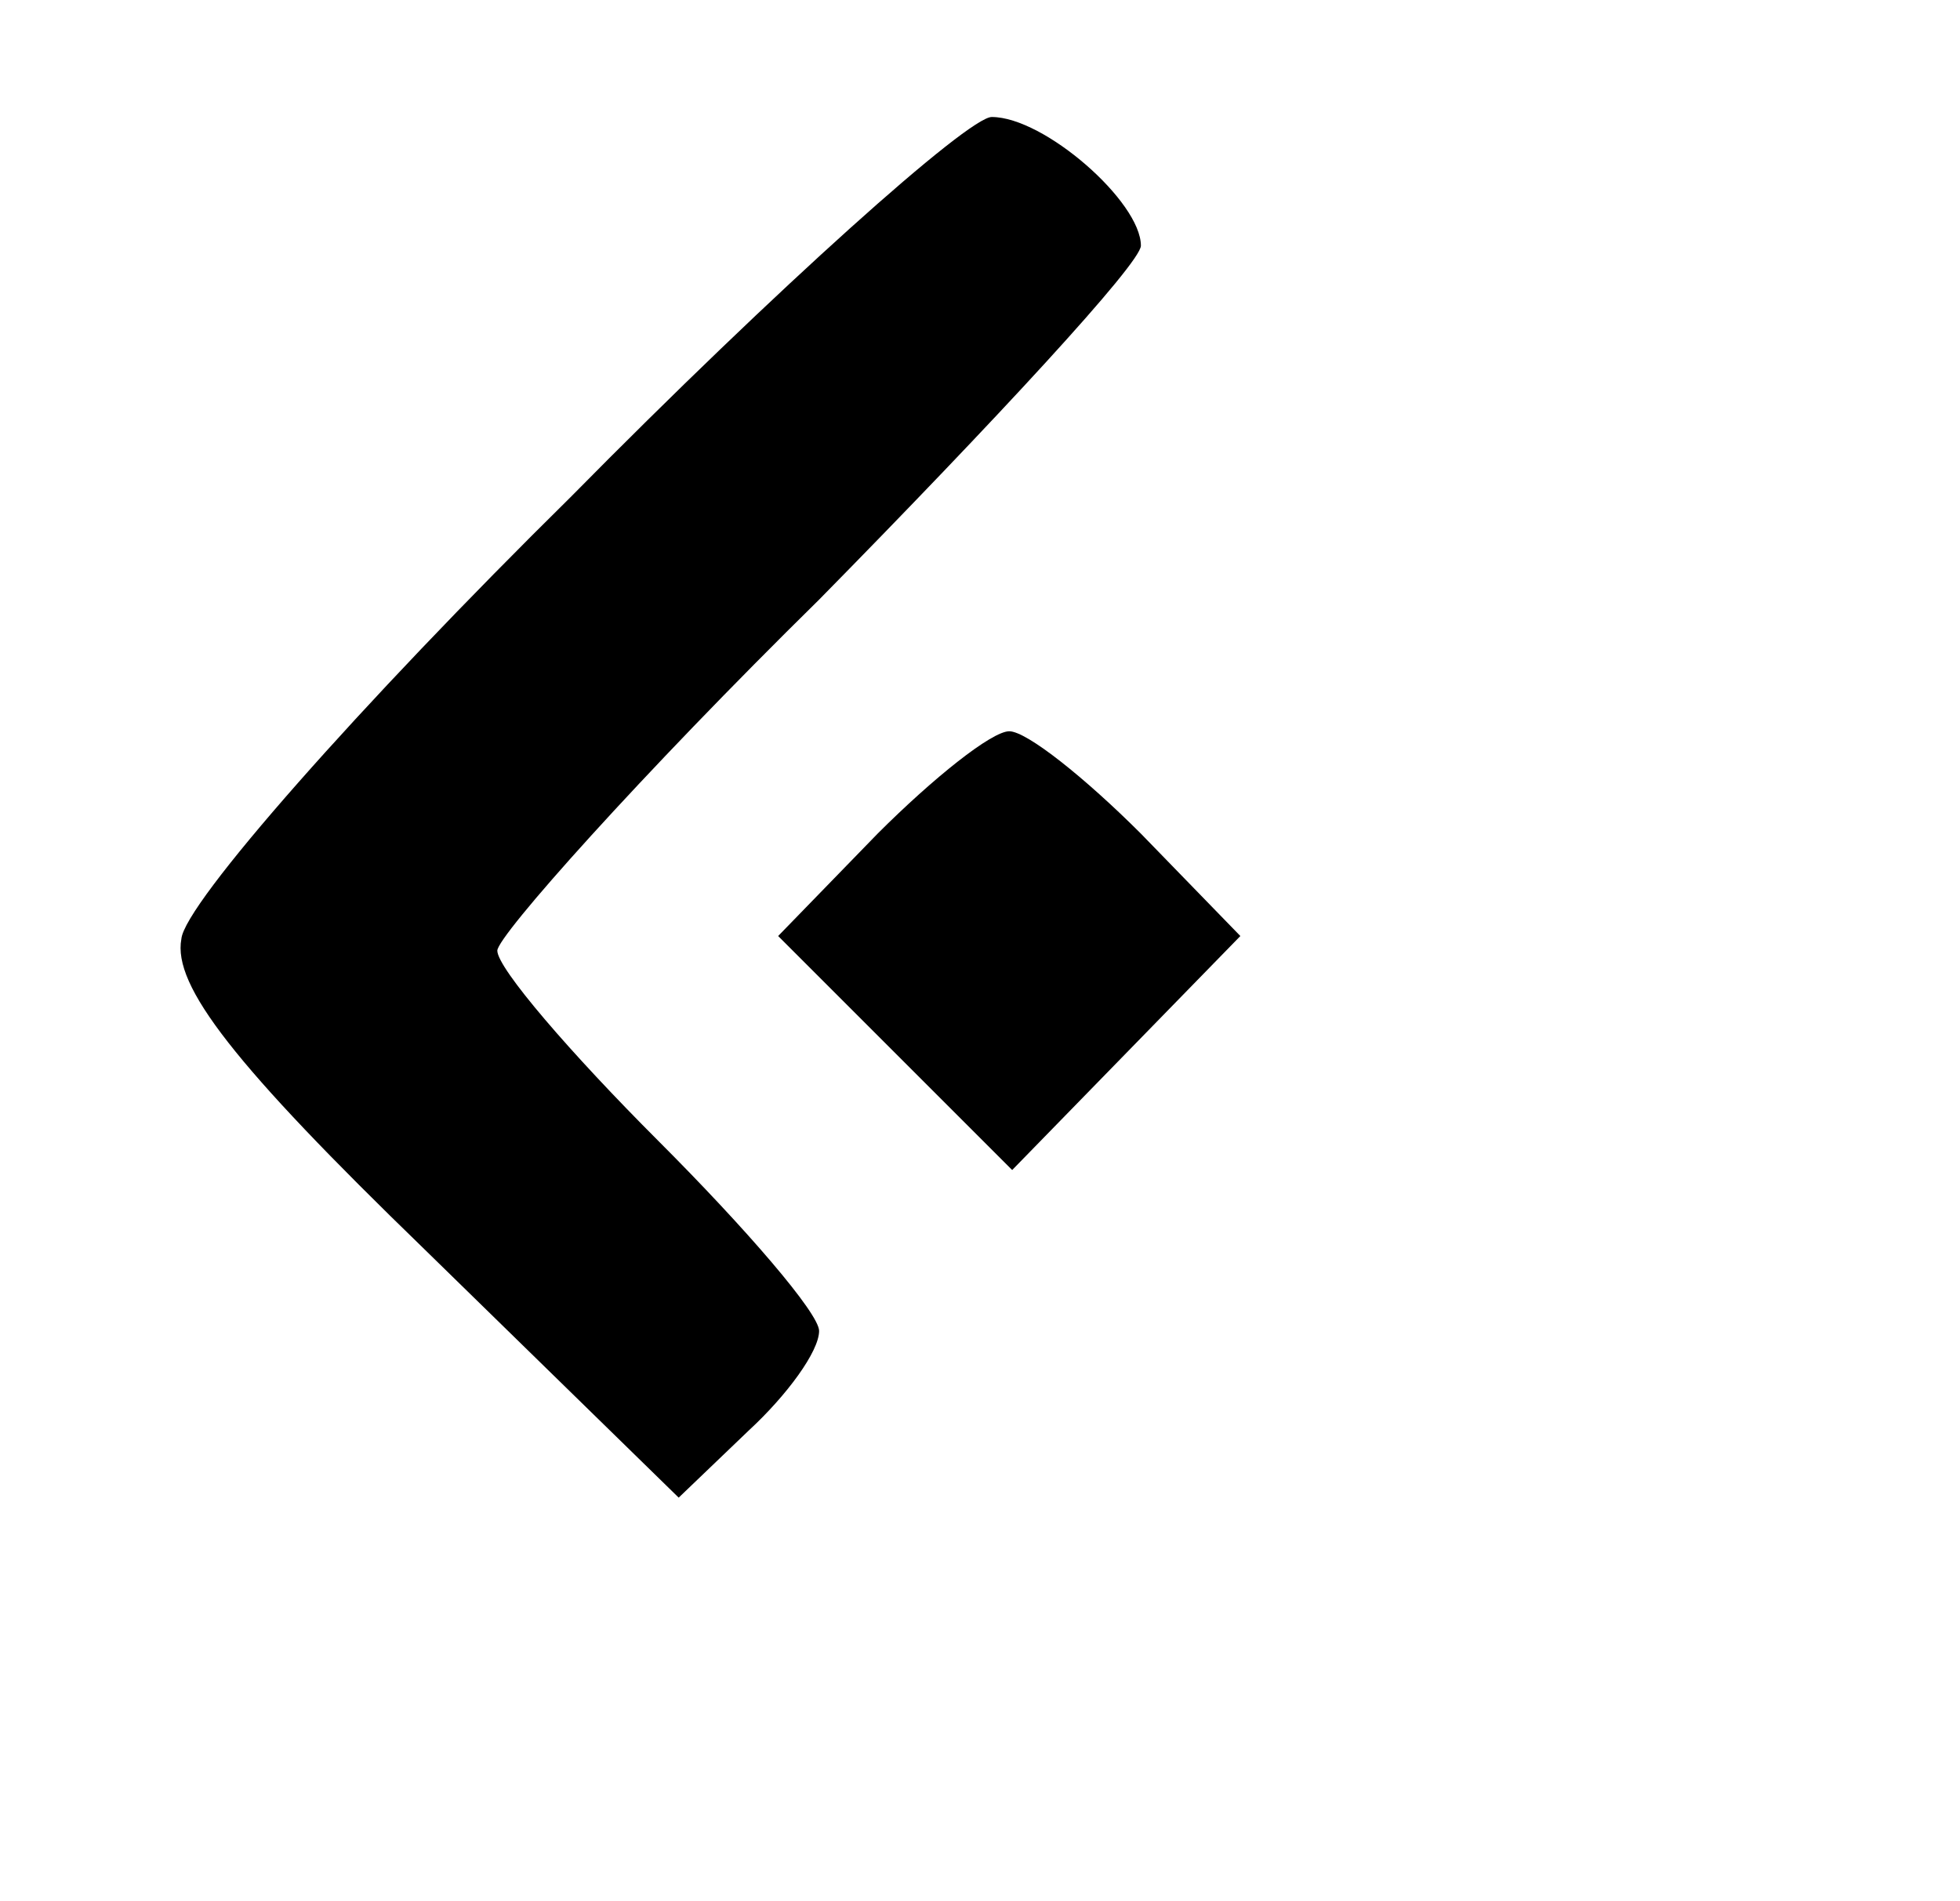
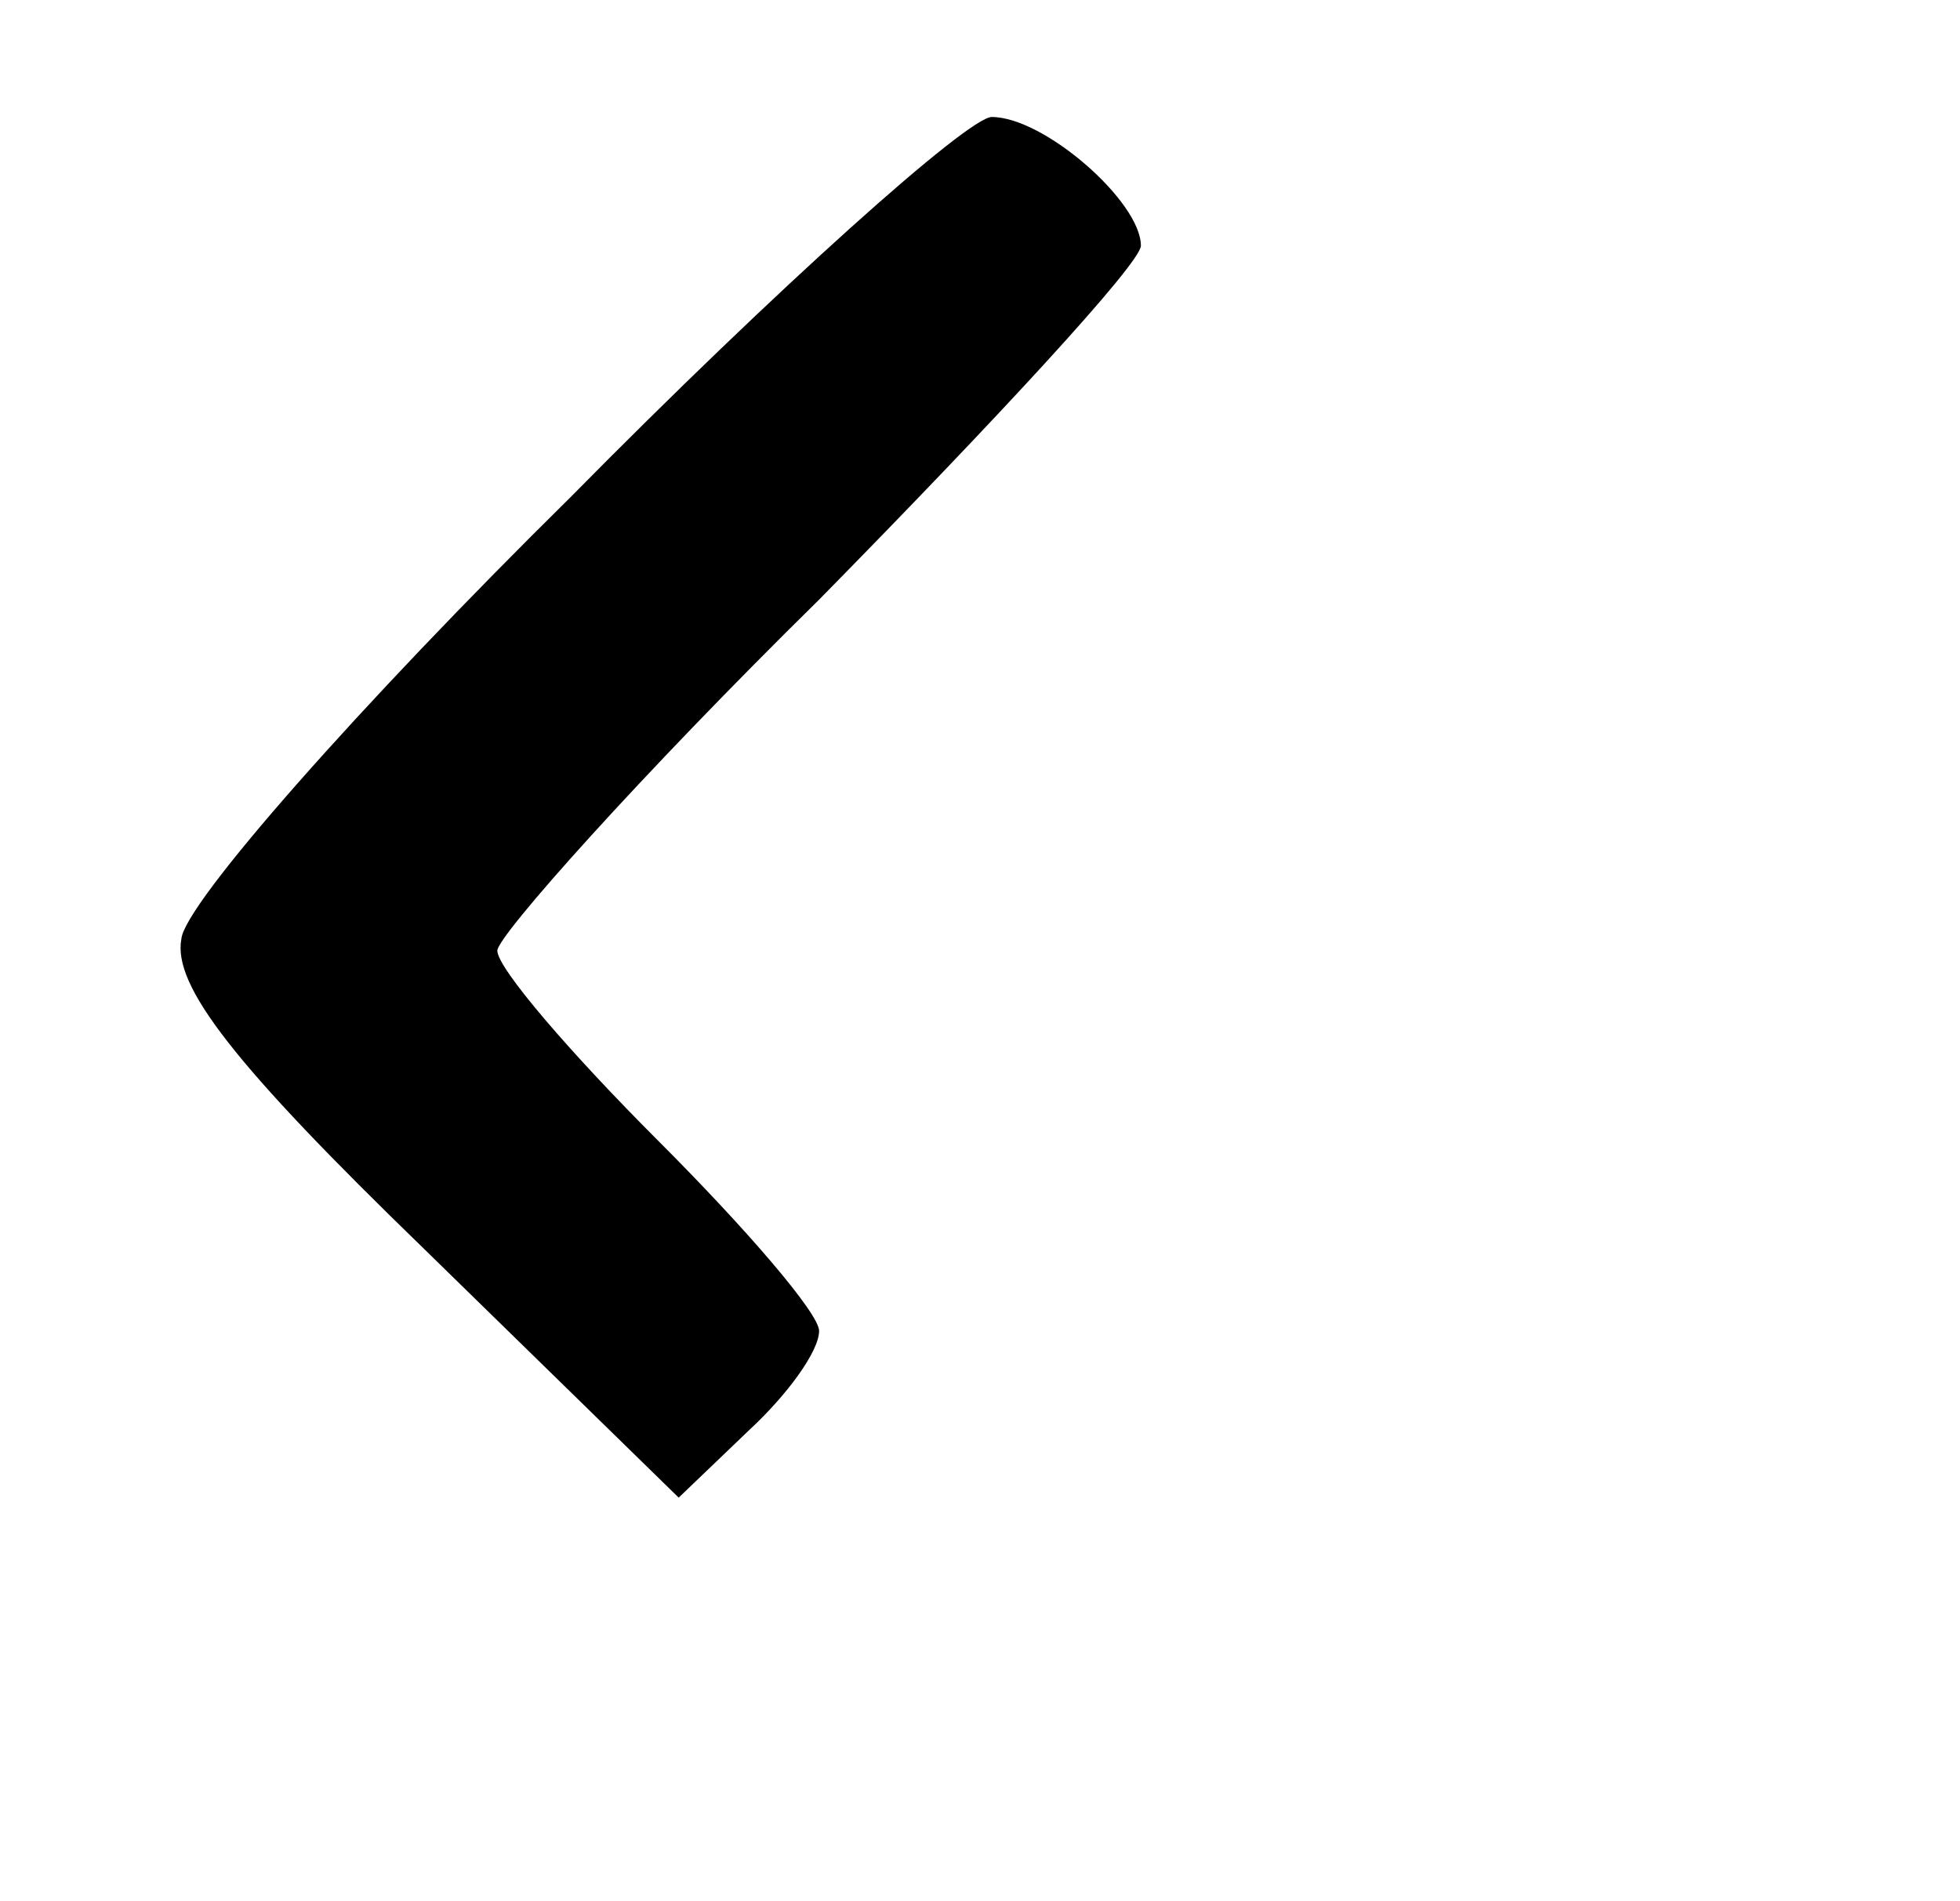
<svg xmlns="http://www.w3.org/2000/svg" version="1.0" width="67pt" height="65pt" viewBox="0 0 67 65" preserveAspectRatio="xMidYMid meet">
  <g transform="translate(0,65) scale(0.1,-0.1)" fill="#000000" stroke="none">
    <path d="M195 480 c-72 -71 -132 -139 -133 -151 -3 -16 18 -43 83 -106 l87 -85 24 23 c13 12 24 27 24 34 0 6 -25 35 -55 65 -30 30 -55 59 -55 65 0 5 49 60 110 120 60 61 110 115 110 121 0 15 -33 44 -51 44 -8 0 -73 -58 -144 -130z" />
-     <path d="M300 365 l-34 -35 40 -40 40 -40 39 40 39 40 -34 35 c-19 19 -39 35 -45 35 -6 0 -26 -16 -45 -35z" />
  </g>
</svg>